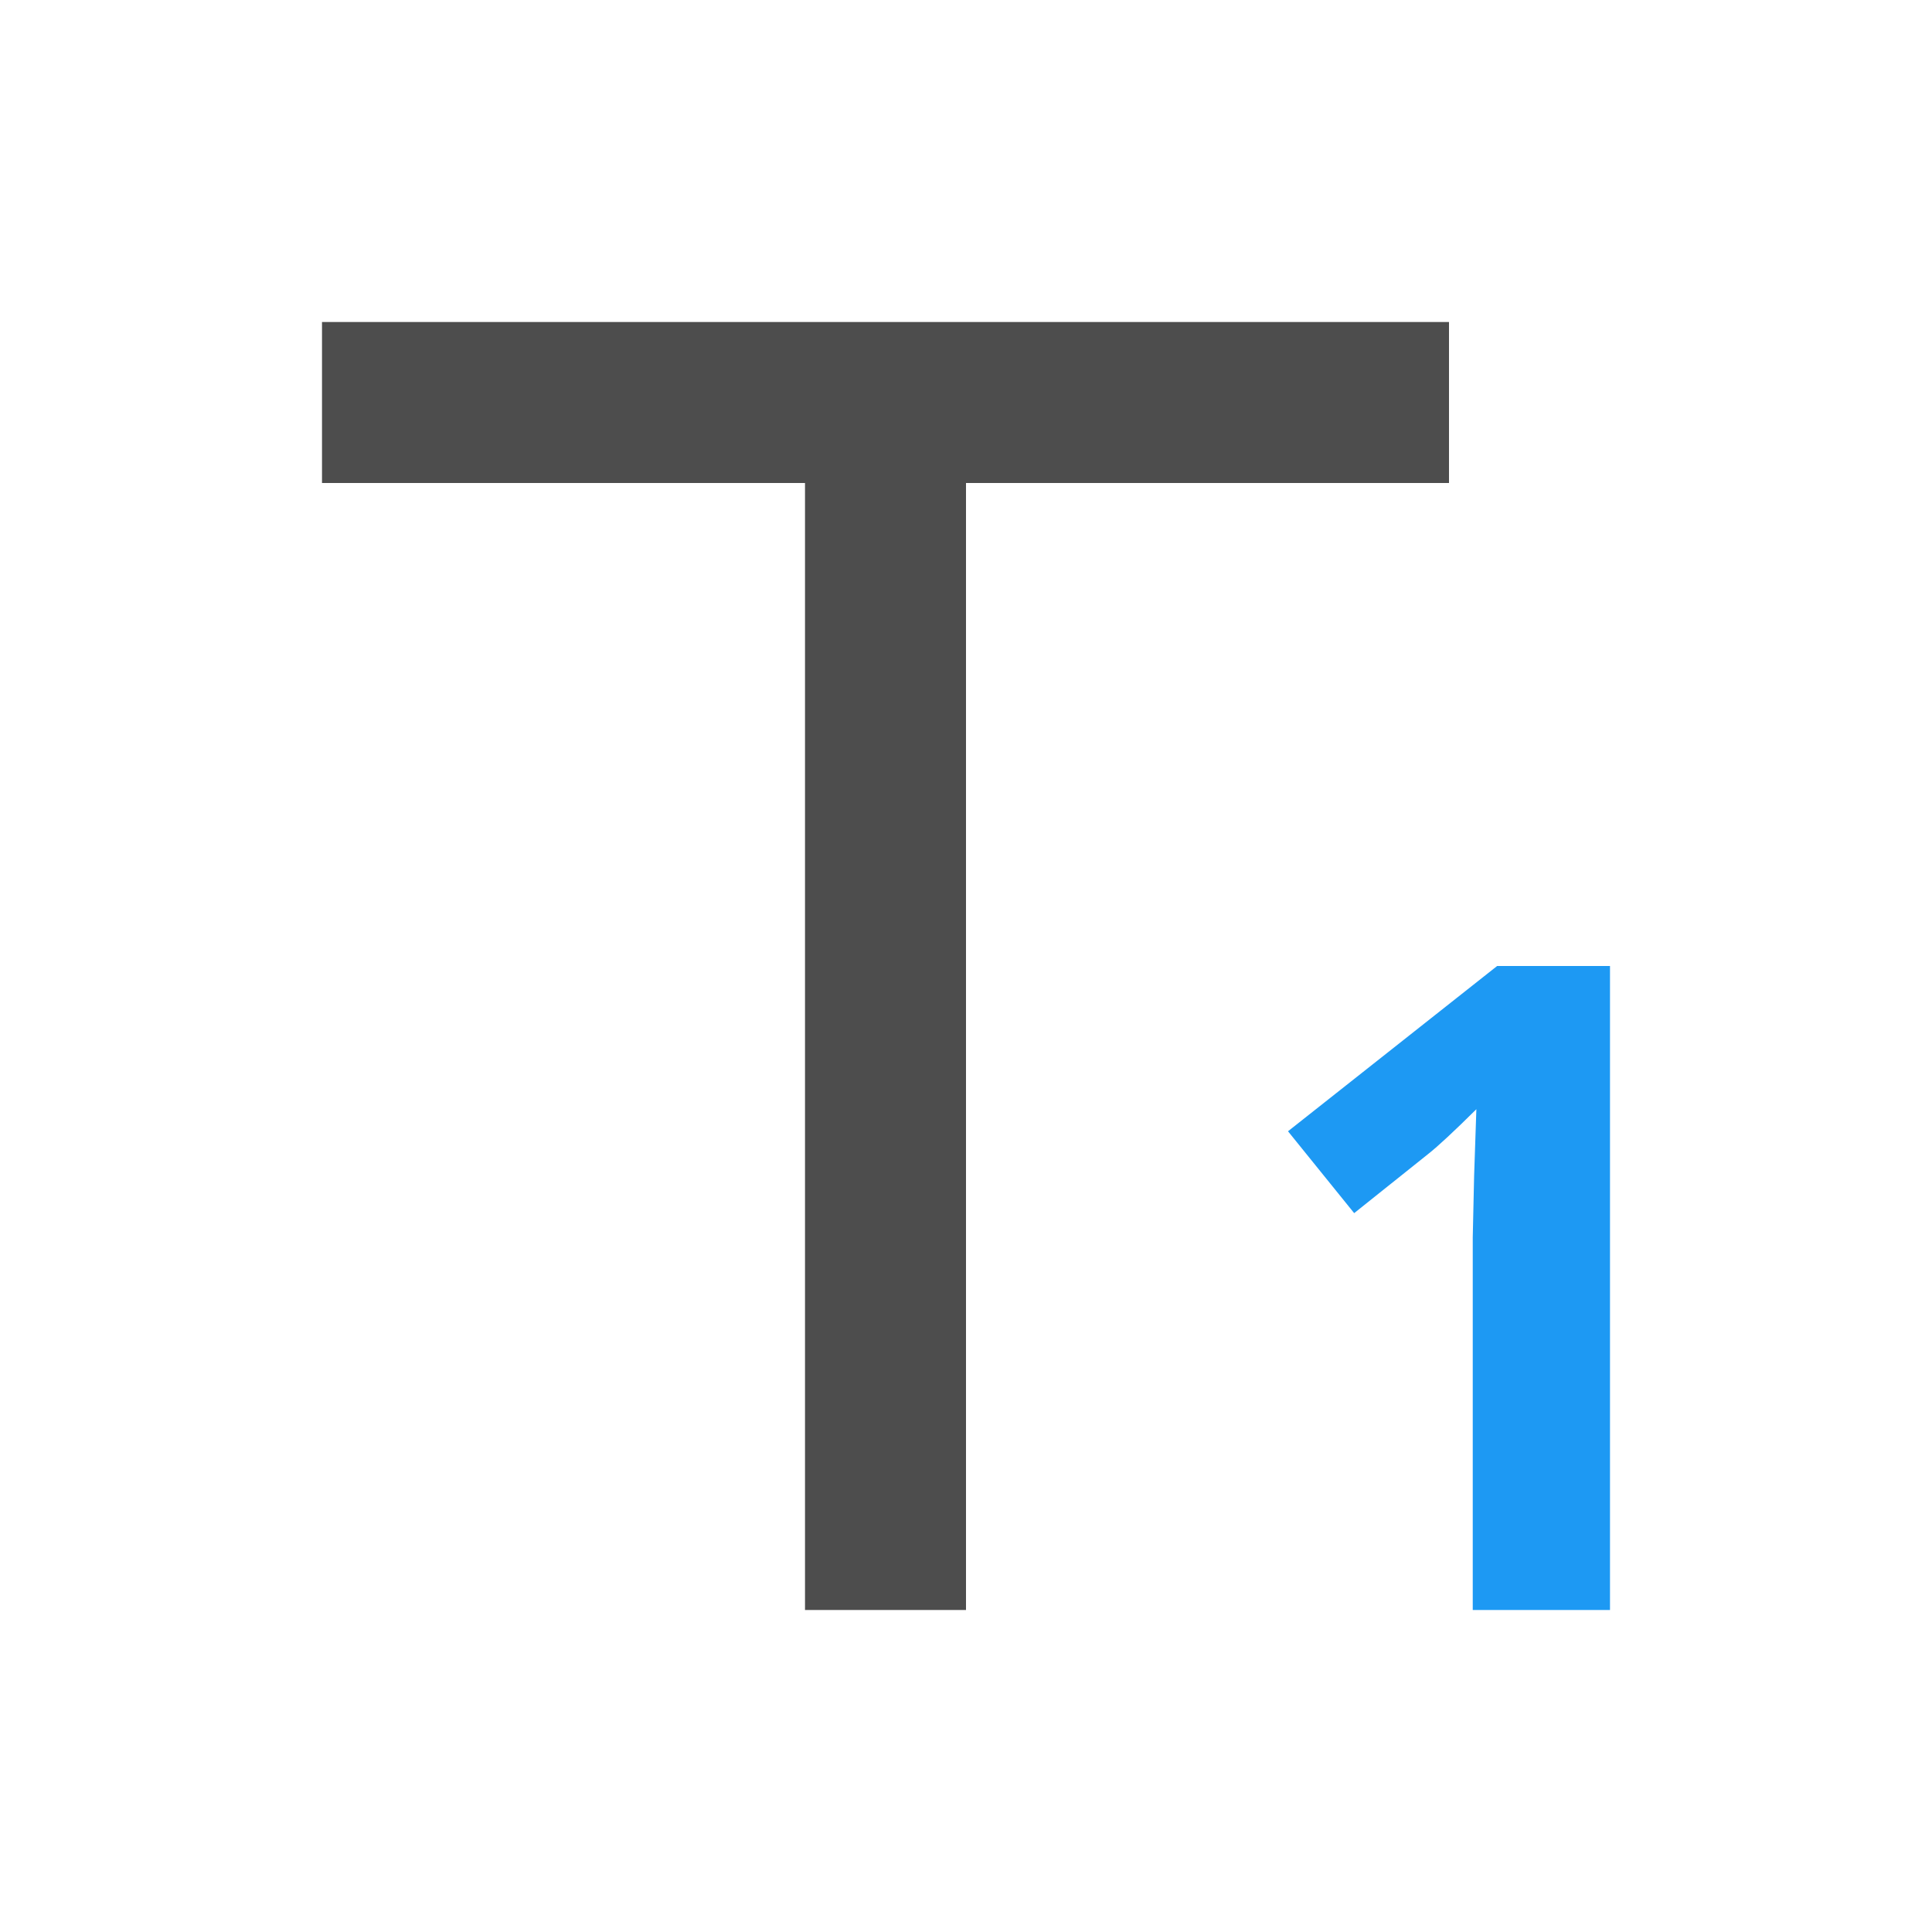
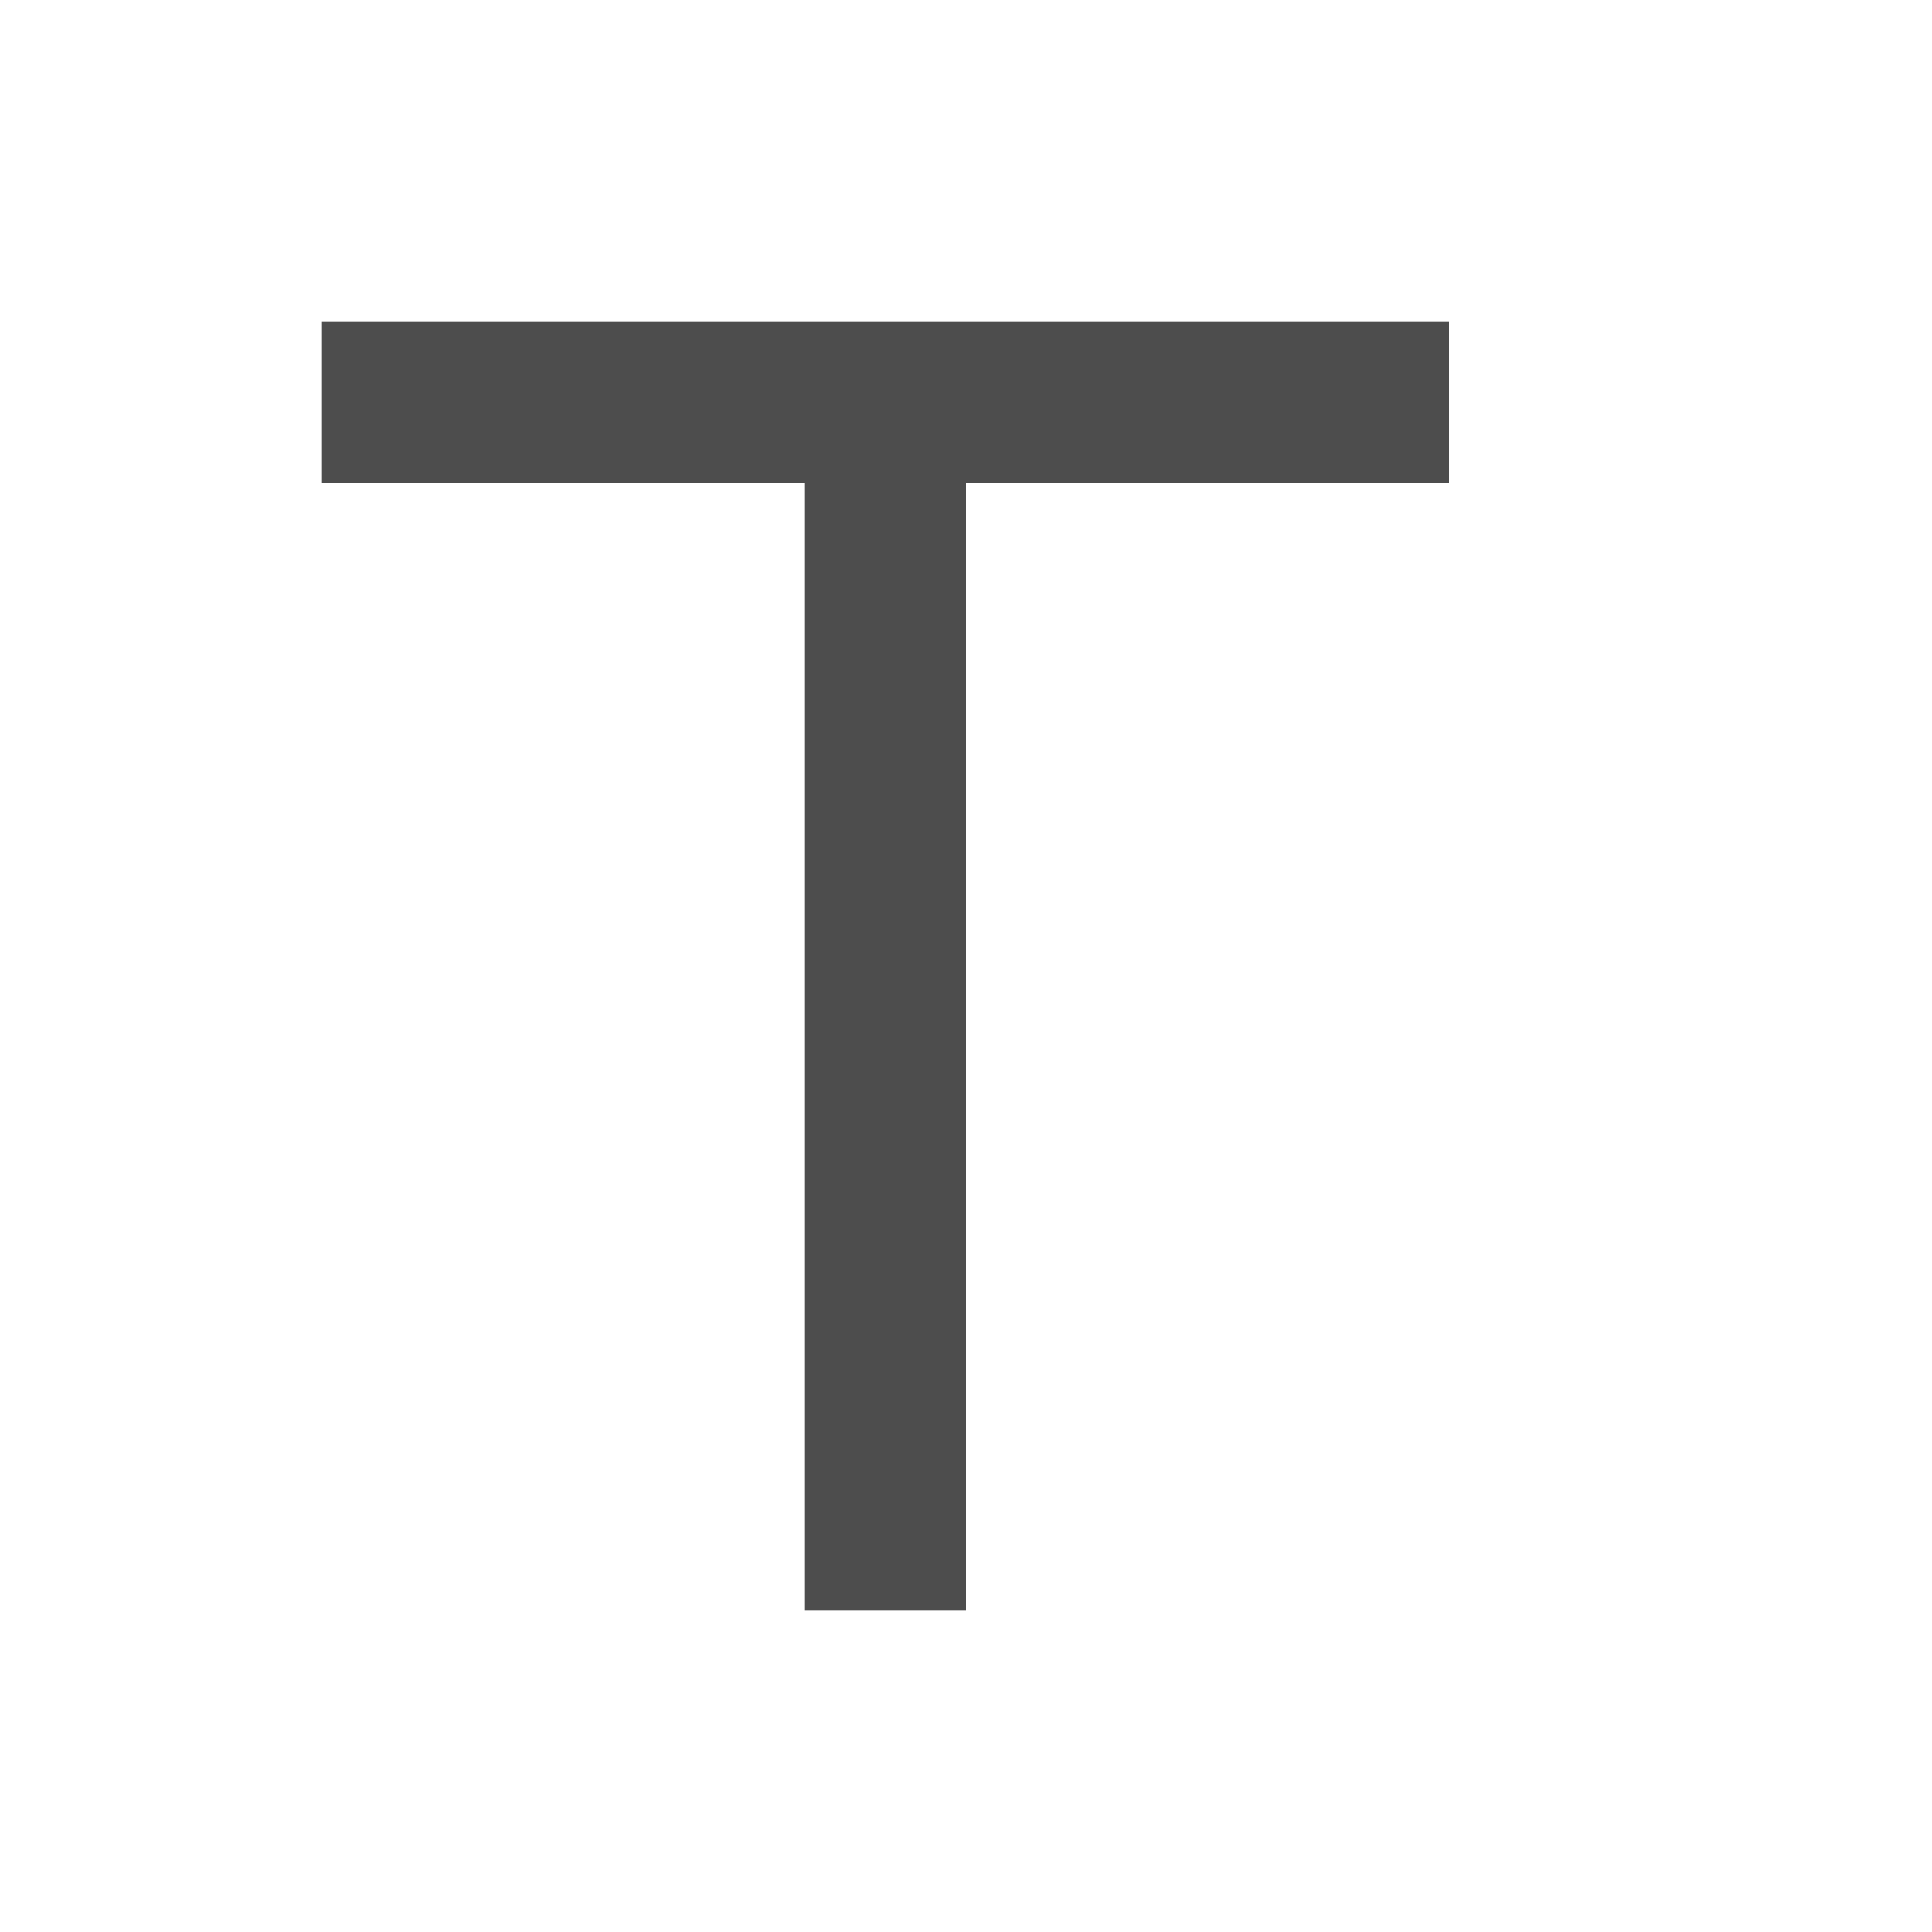
<svg xmlns="http://www.w3.org/2000/svg" viewBox="0 0 24 24">
  <path style="fill:#4d4d4d" d="M 4 4 L 4 6 L 10 6 L 10 20 L 12 20 L 12 6 L 18 6 L 18 4 L 4 4 z " />
-   <path style="fill:#1d99f3" d="M 18.598 12 L 16 14.053 L 16.822 15.07 L 17.748 14.33 C 17.858 14.243 18.057 14.06 18.34 13.779 L 18.312 14.609 L 18.295 15.371 L 18.295 20 L 20 20 L 20 12 L 18.598 12 z " />
</svg>